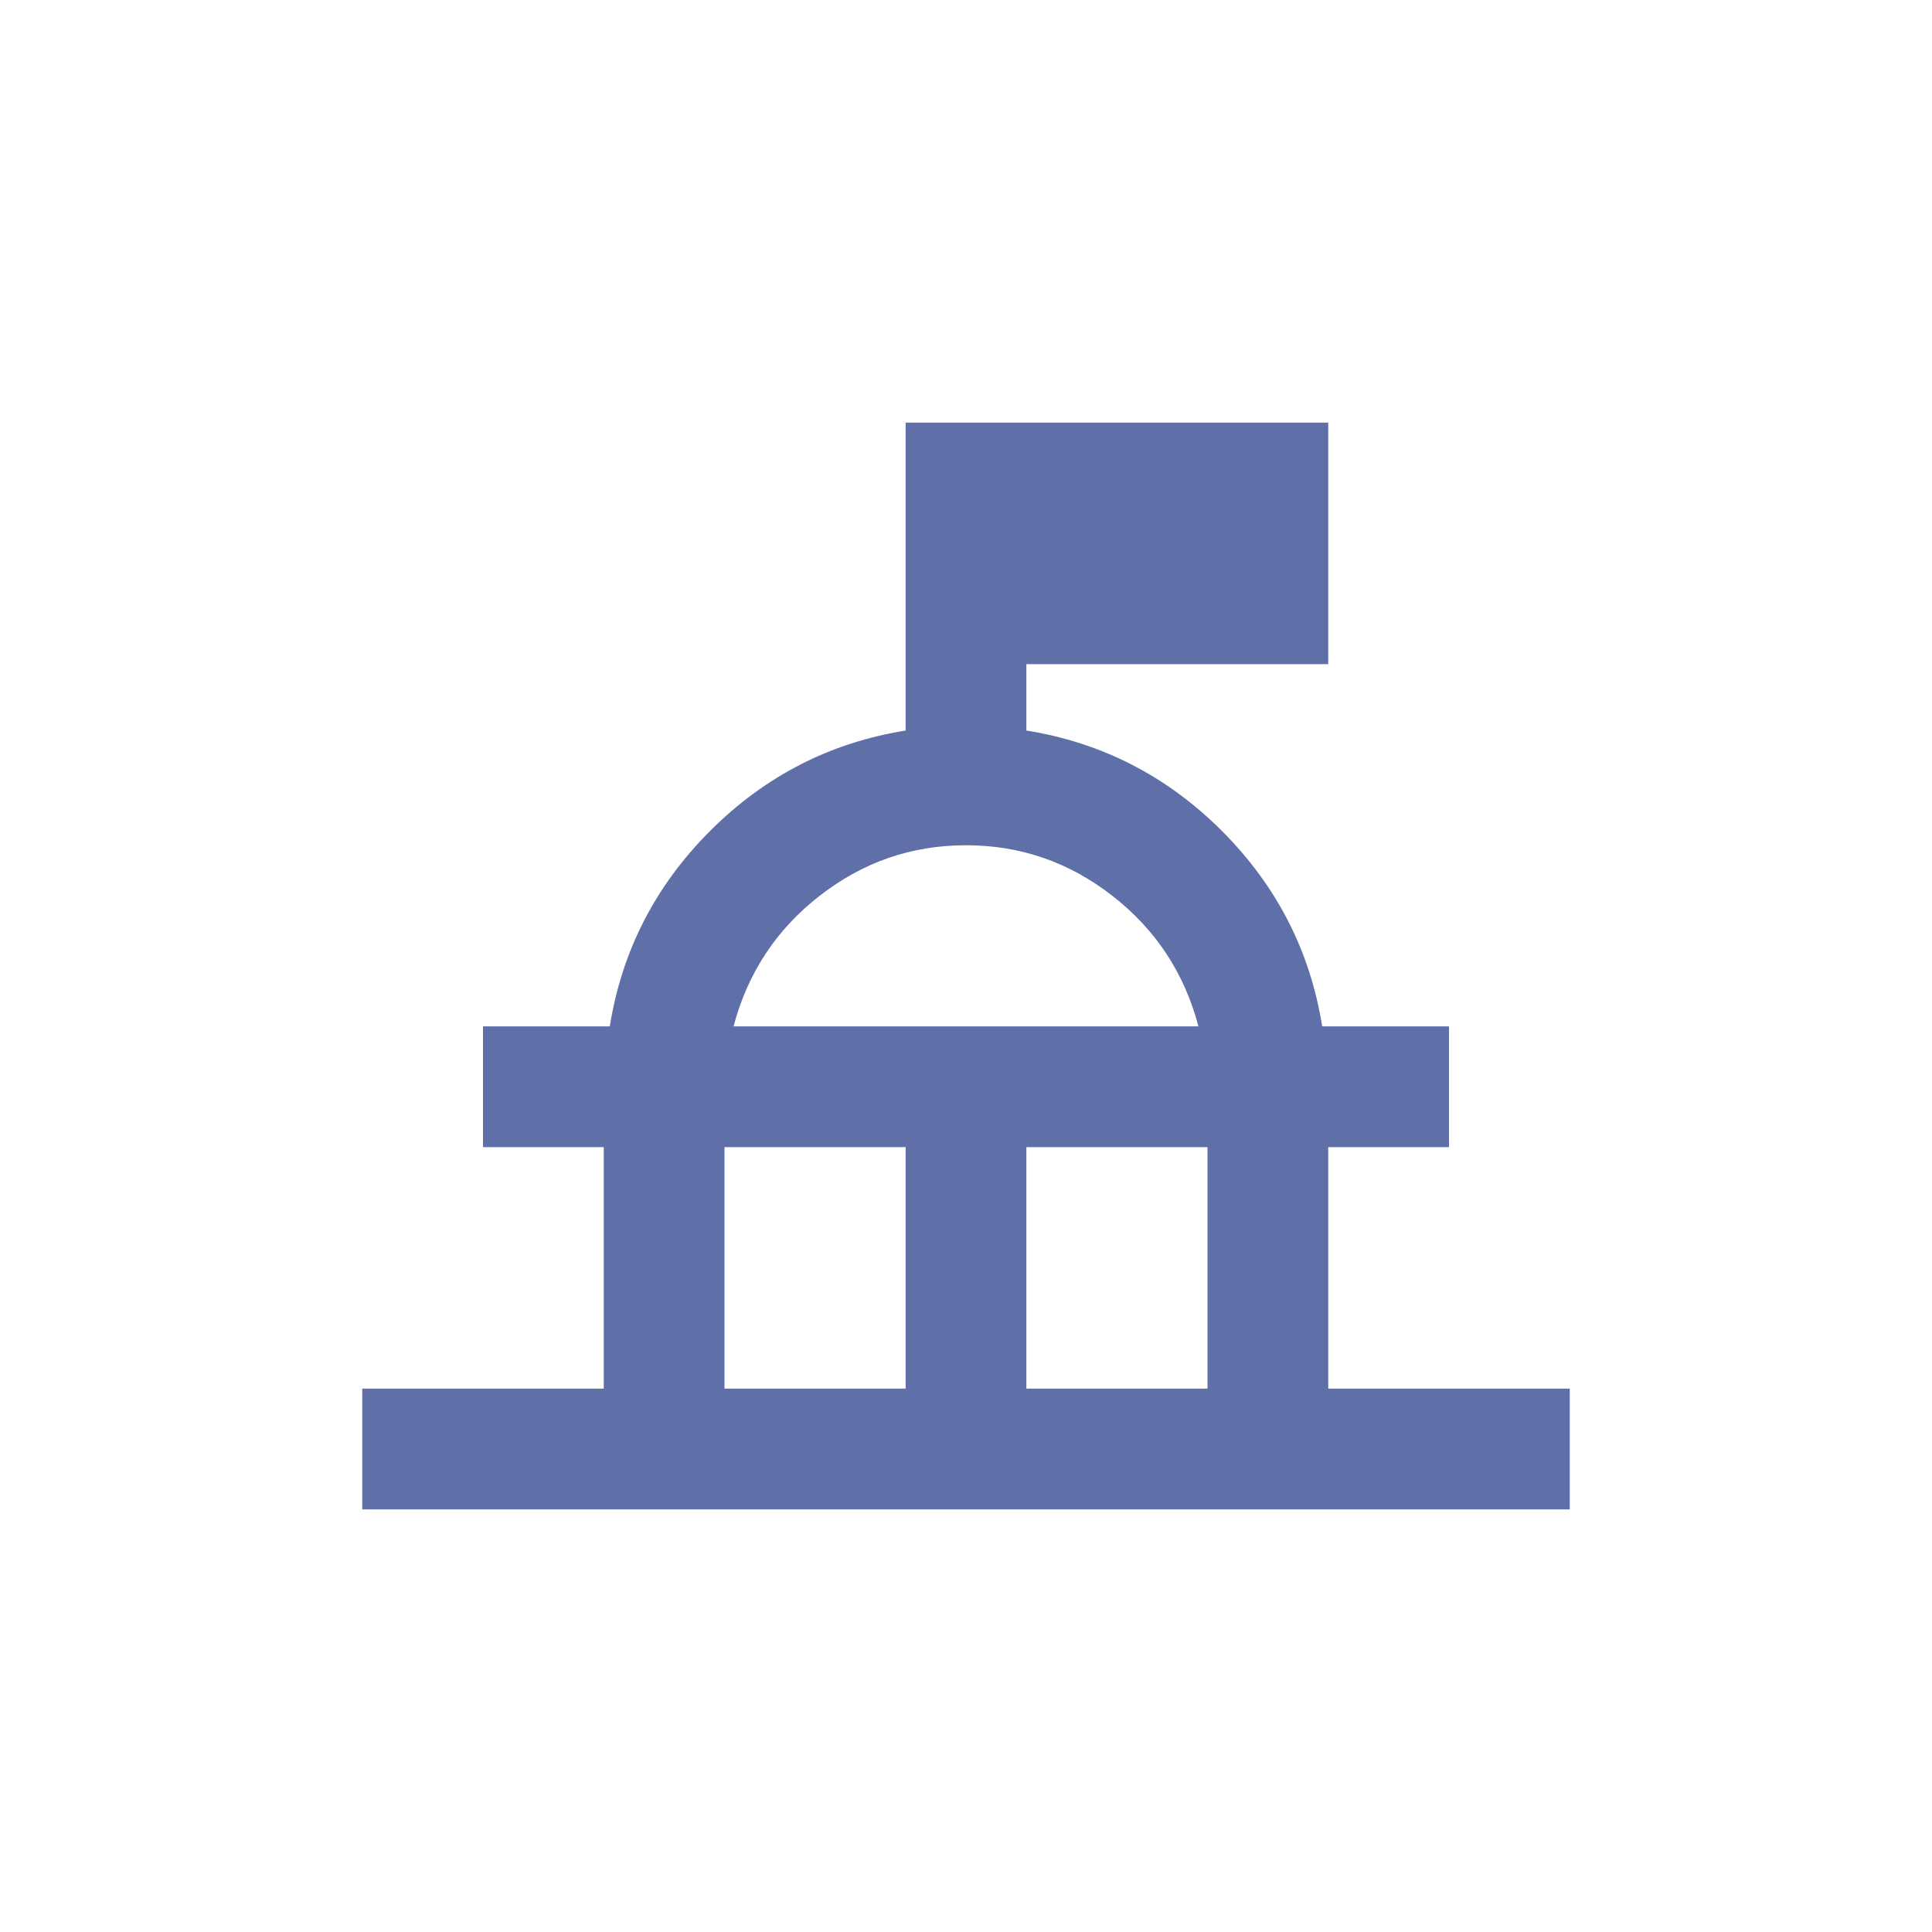
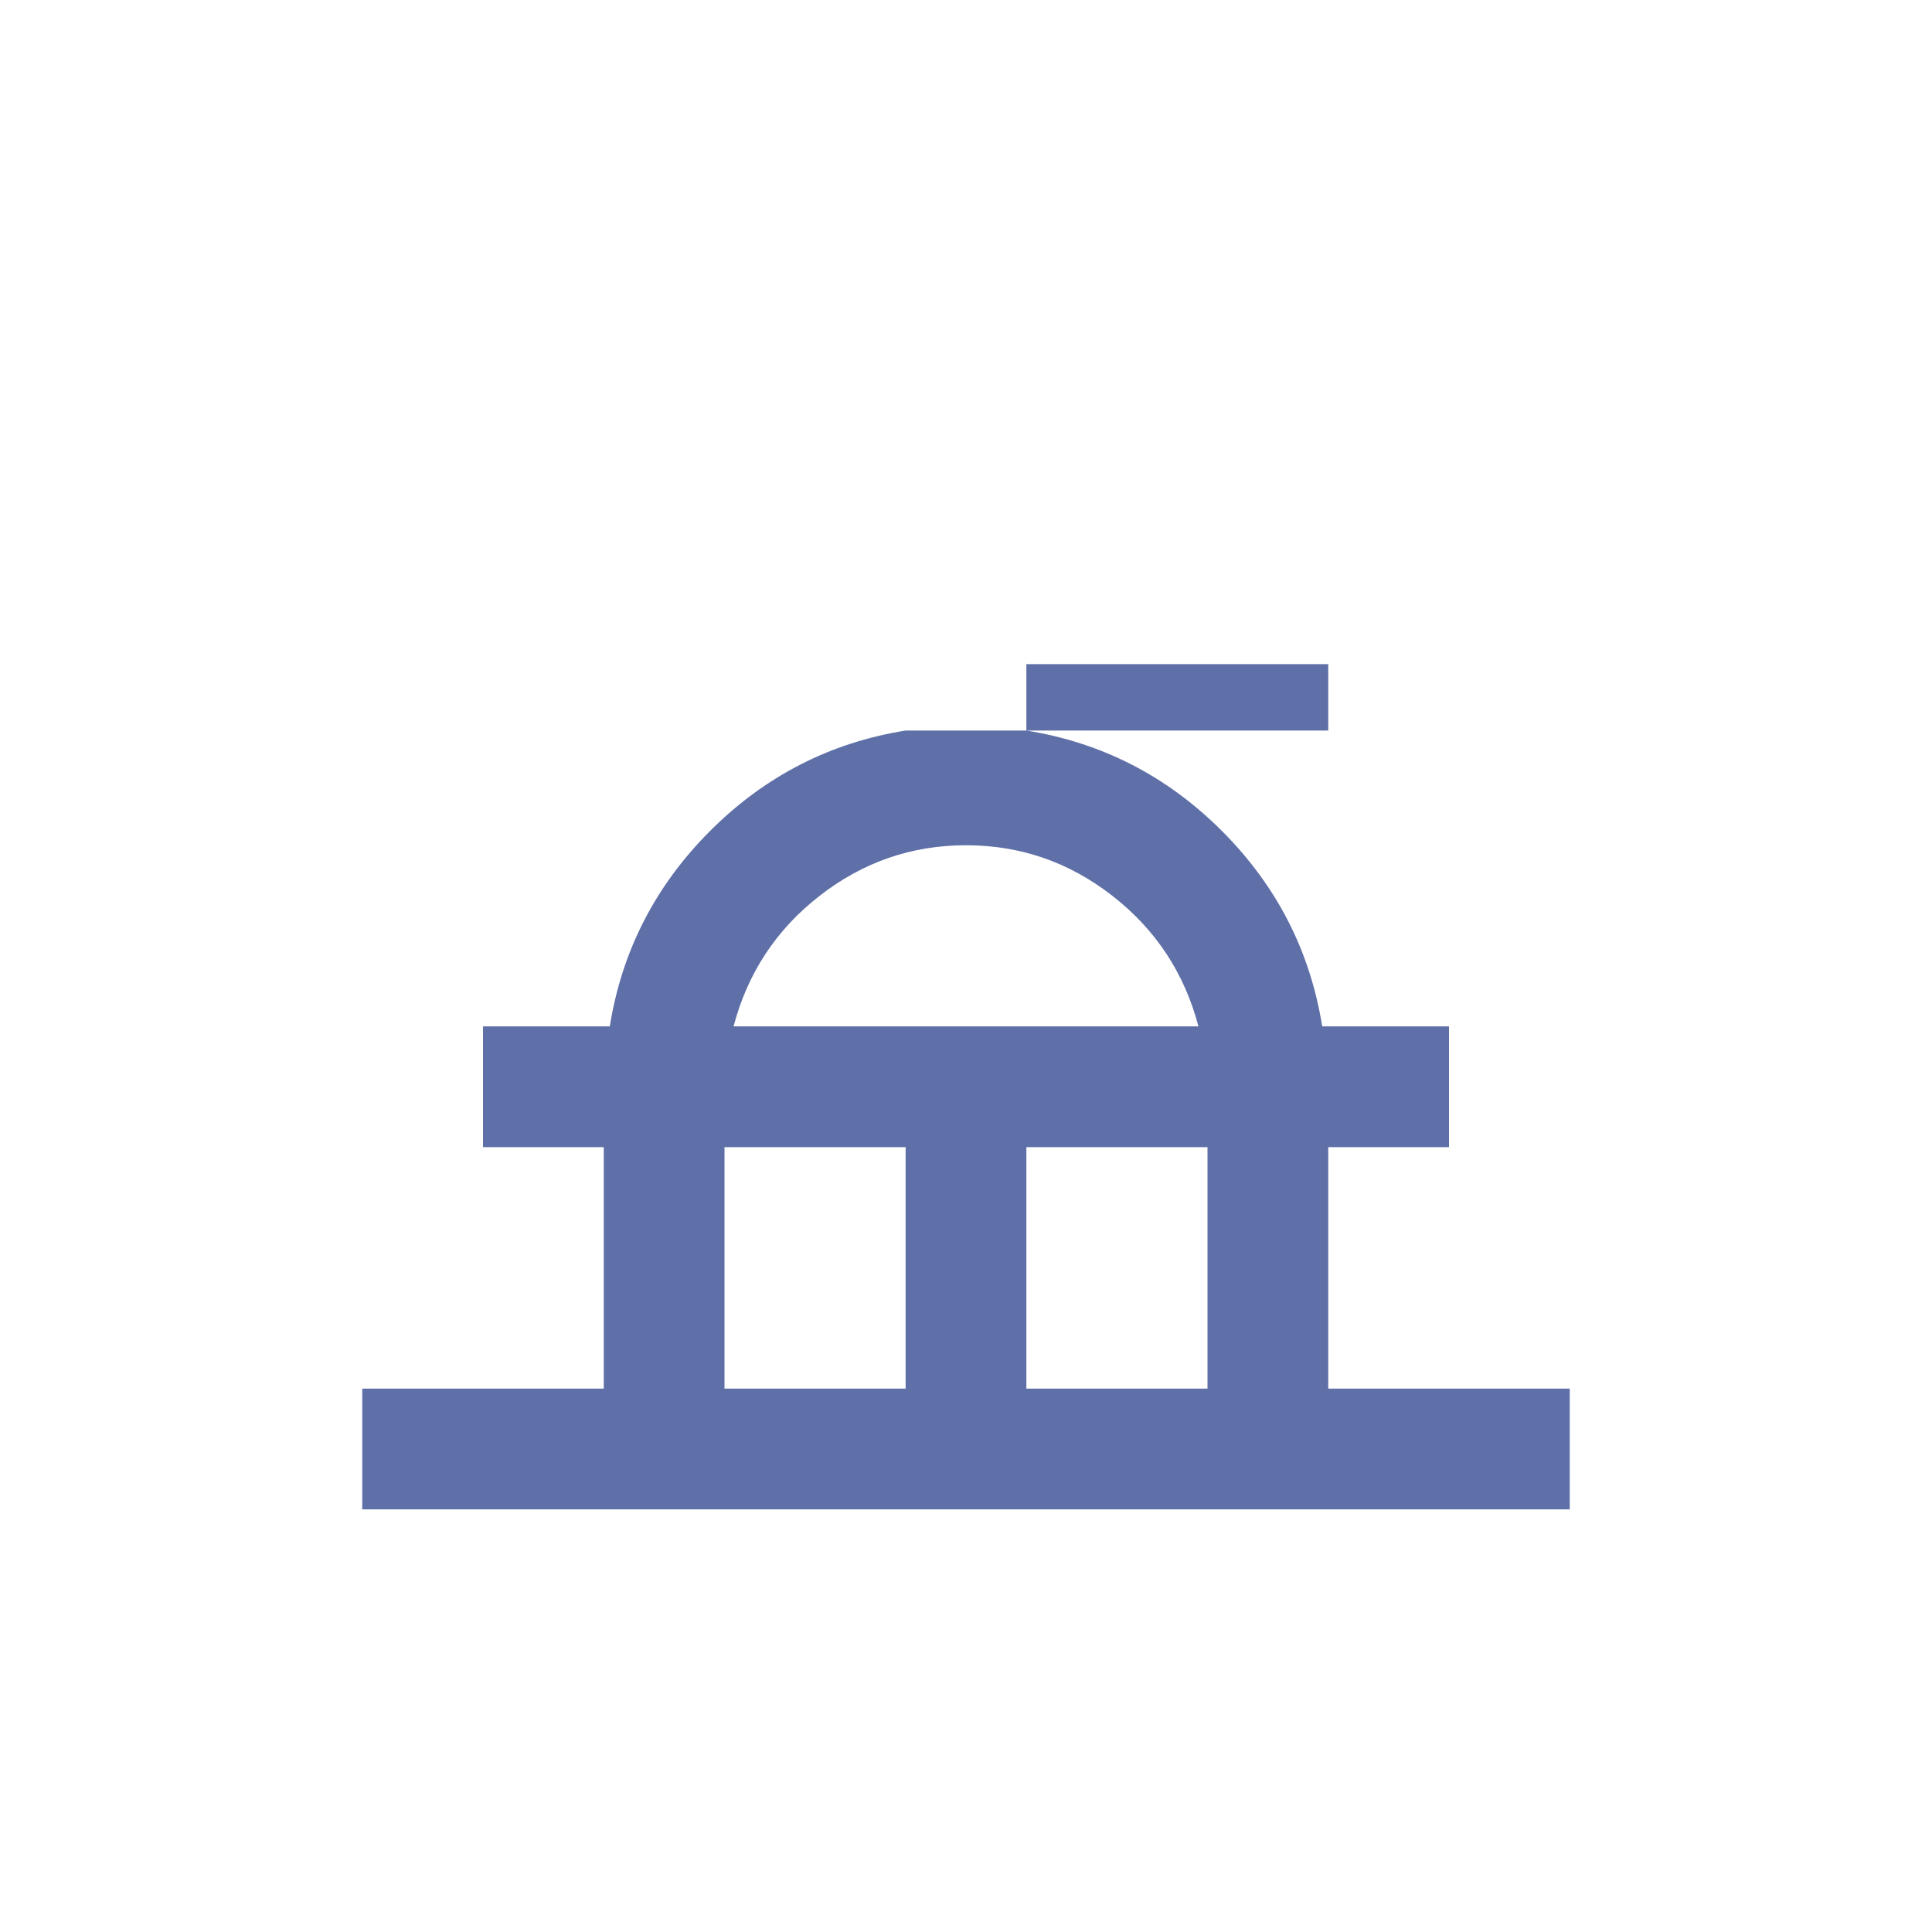
<svg xmlns="http://www.w3.org/2000/svg" width="32" height="32" viewBox="0 0 32 32" fill="none">
-   <path d="M6 25V23H10V19H8V17H10.1C10.3 15.75 10.854 14.671 11.762 13.762C12.671 12.854 13.75 12.3 15 12.1V7H22V11H17V12.1C18.25 12.3 19.329 12.854 20.238 13.762C21.146 14.671 21.7 15.75 21.9 17H24V19H22V23H26V25H6ZM12 23H15V19H12V23ZM17 23H20V19H17V23ZM12.15 17H19.85C19.617 16.117 19.142 15.396 18.425 14.838C17.708 14.279 16.9 14 16 14C15.1 14 14.292 14.279 13.575 14.838C12.858 15.396 12.383 16.117 12.15 17Z" fill="#5F70A8" />
+   <path d="M6 25V23H10V19H8V17H10.1C10.3 15.75 10.854 14.671 11.762 13.762C12.671 12.854 13.75 12.3 15 12.1H22V11H17V12.1C18.25 12.3 19.329 12.854 20.238 13.762C21.146 14.671 21.7 15.75 21.9 17H24V19H22V23H26V25H6ZM12 23H15V19H12V23ZM17 23H20V19H17V23ZM12.15 17H19.85C19.617 16.117 19.142 15.396 18.425 14.838C17.708 14.279 16.9 14 16 14C15.1 14 14.292 14.279 13.575 14.838C12.858 15.396 12.383 16.117 12.15 17Z" fill="#5F70A8" />
</svg>